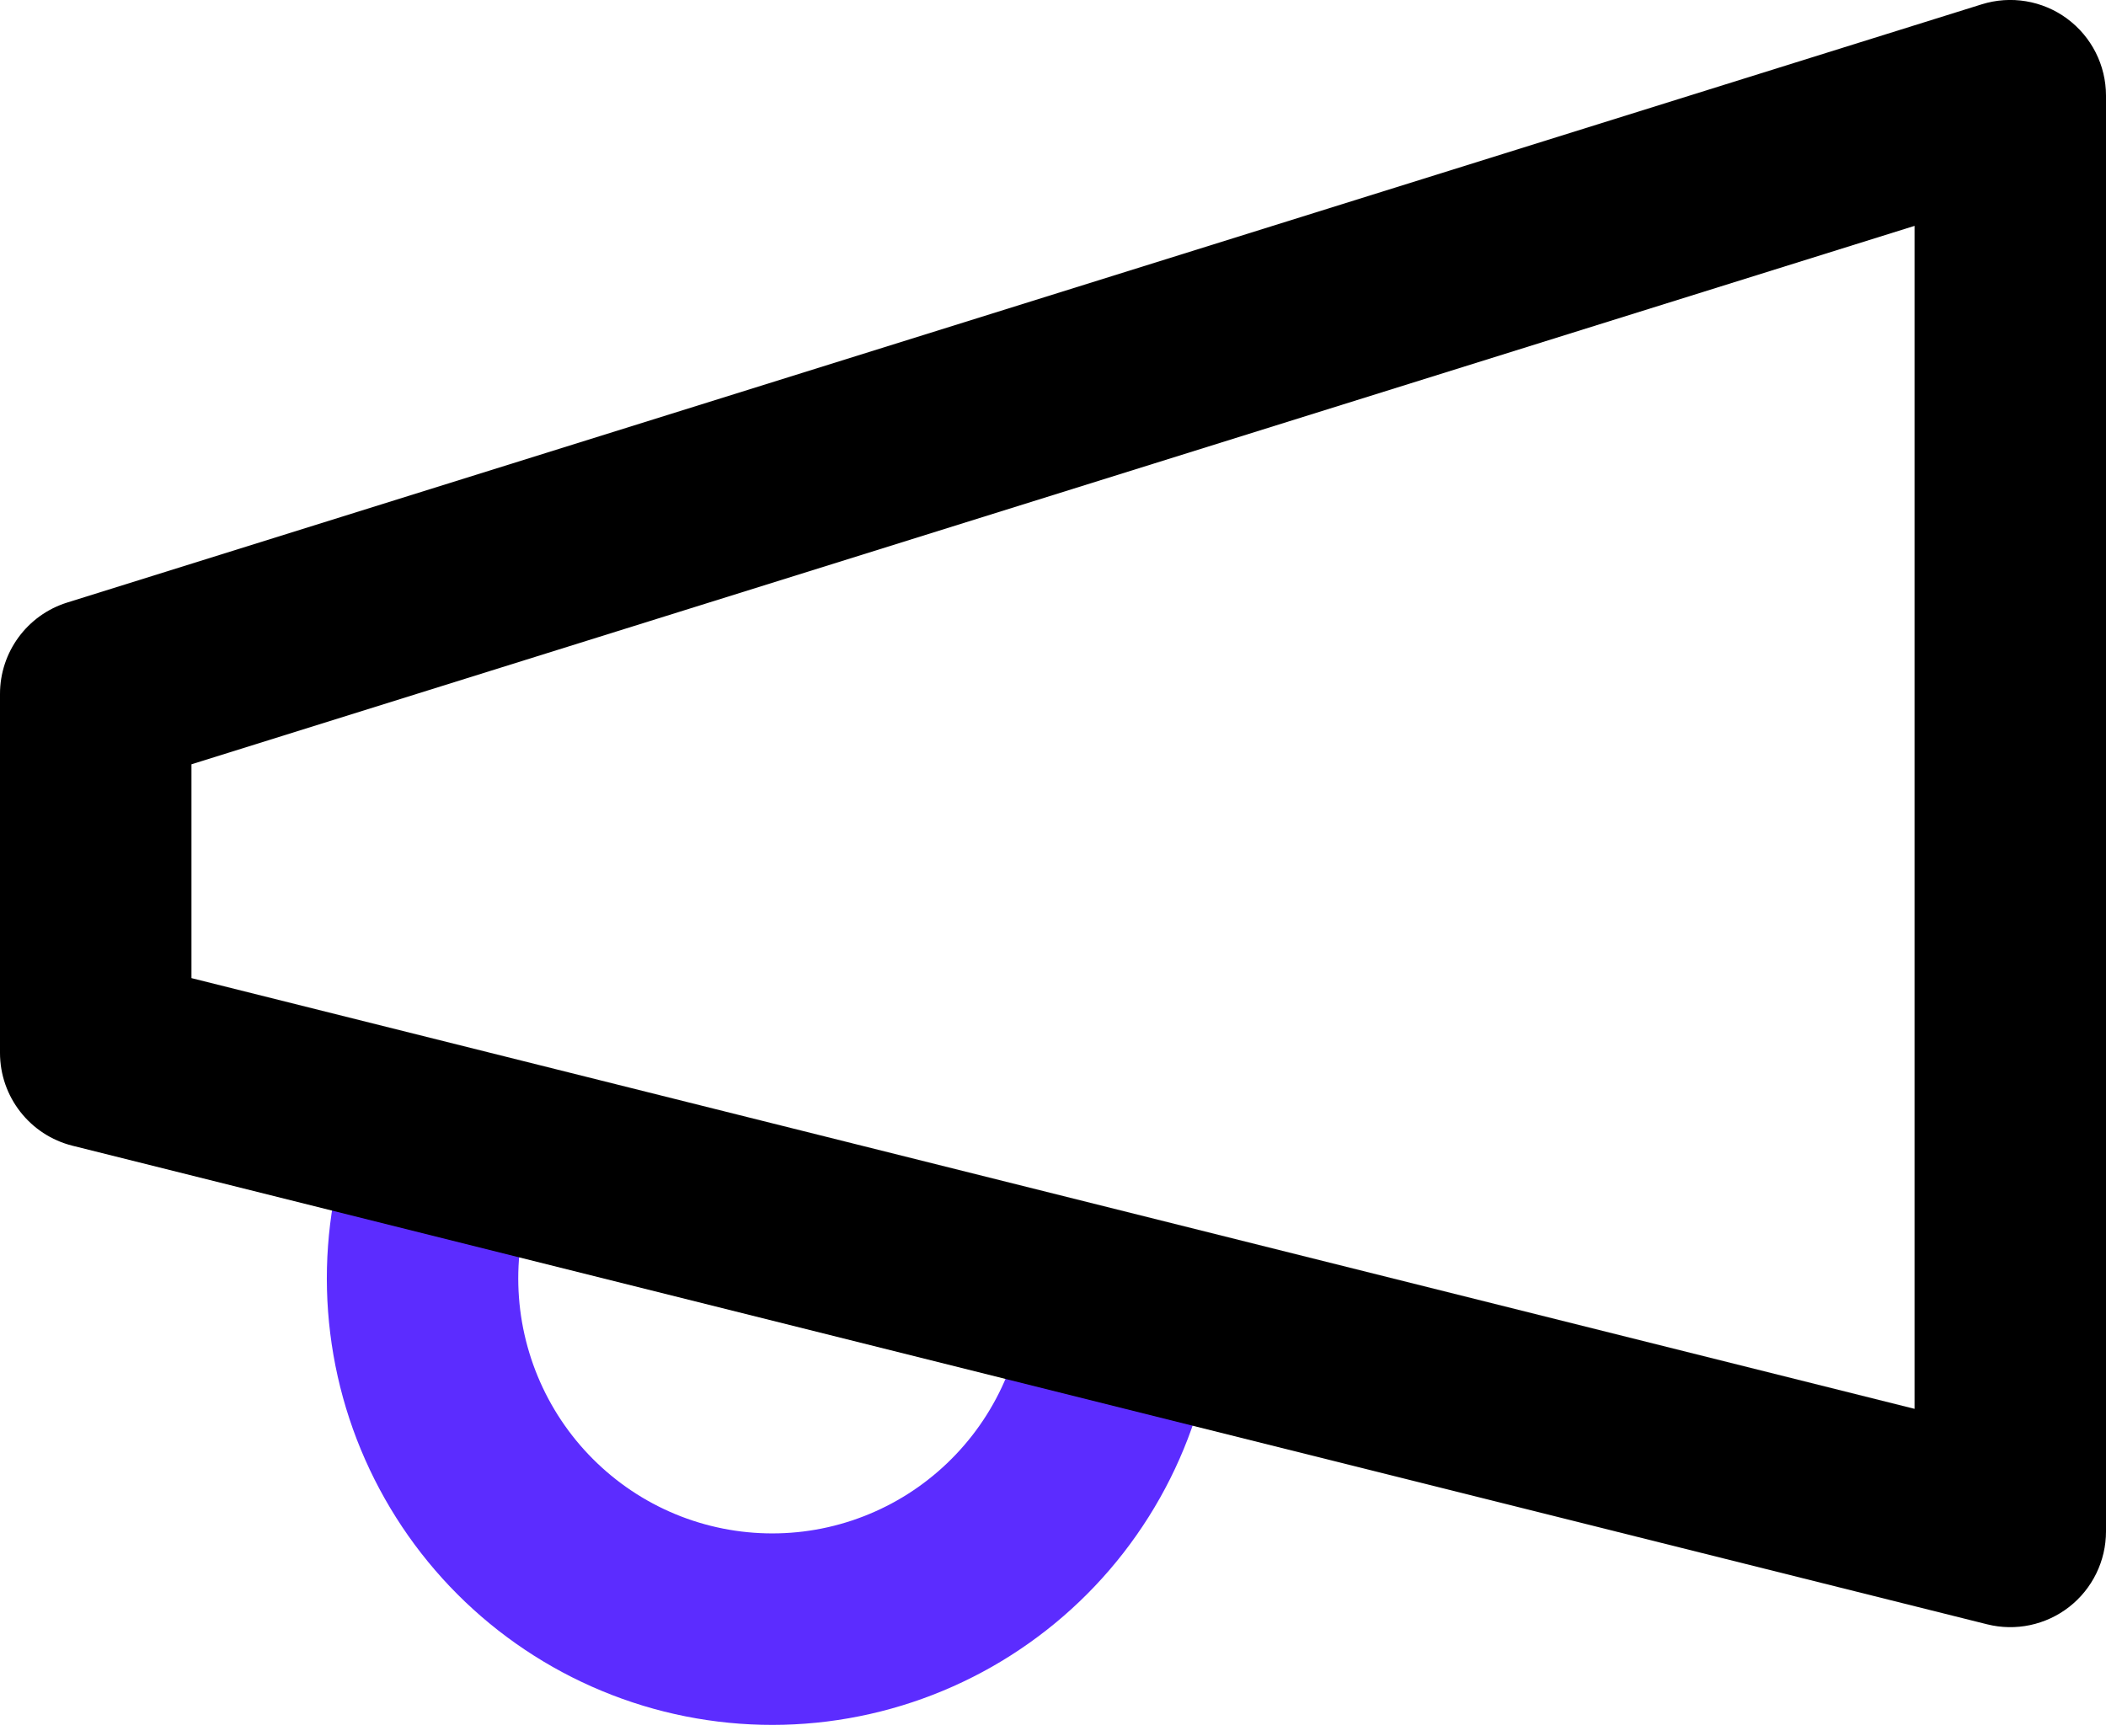
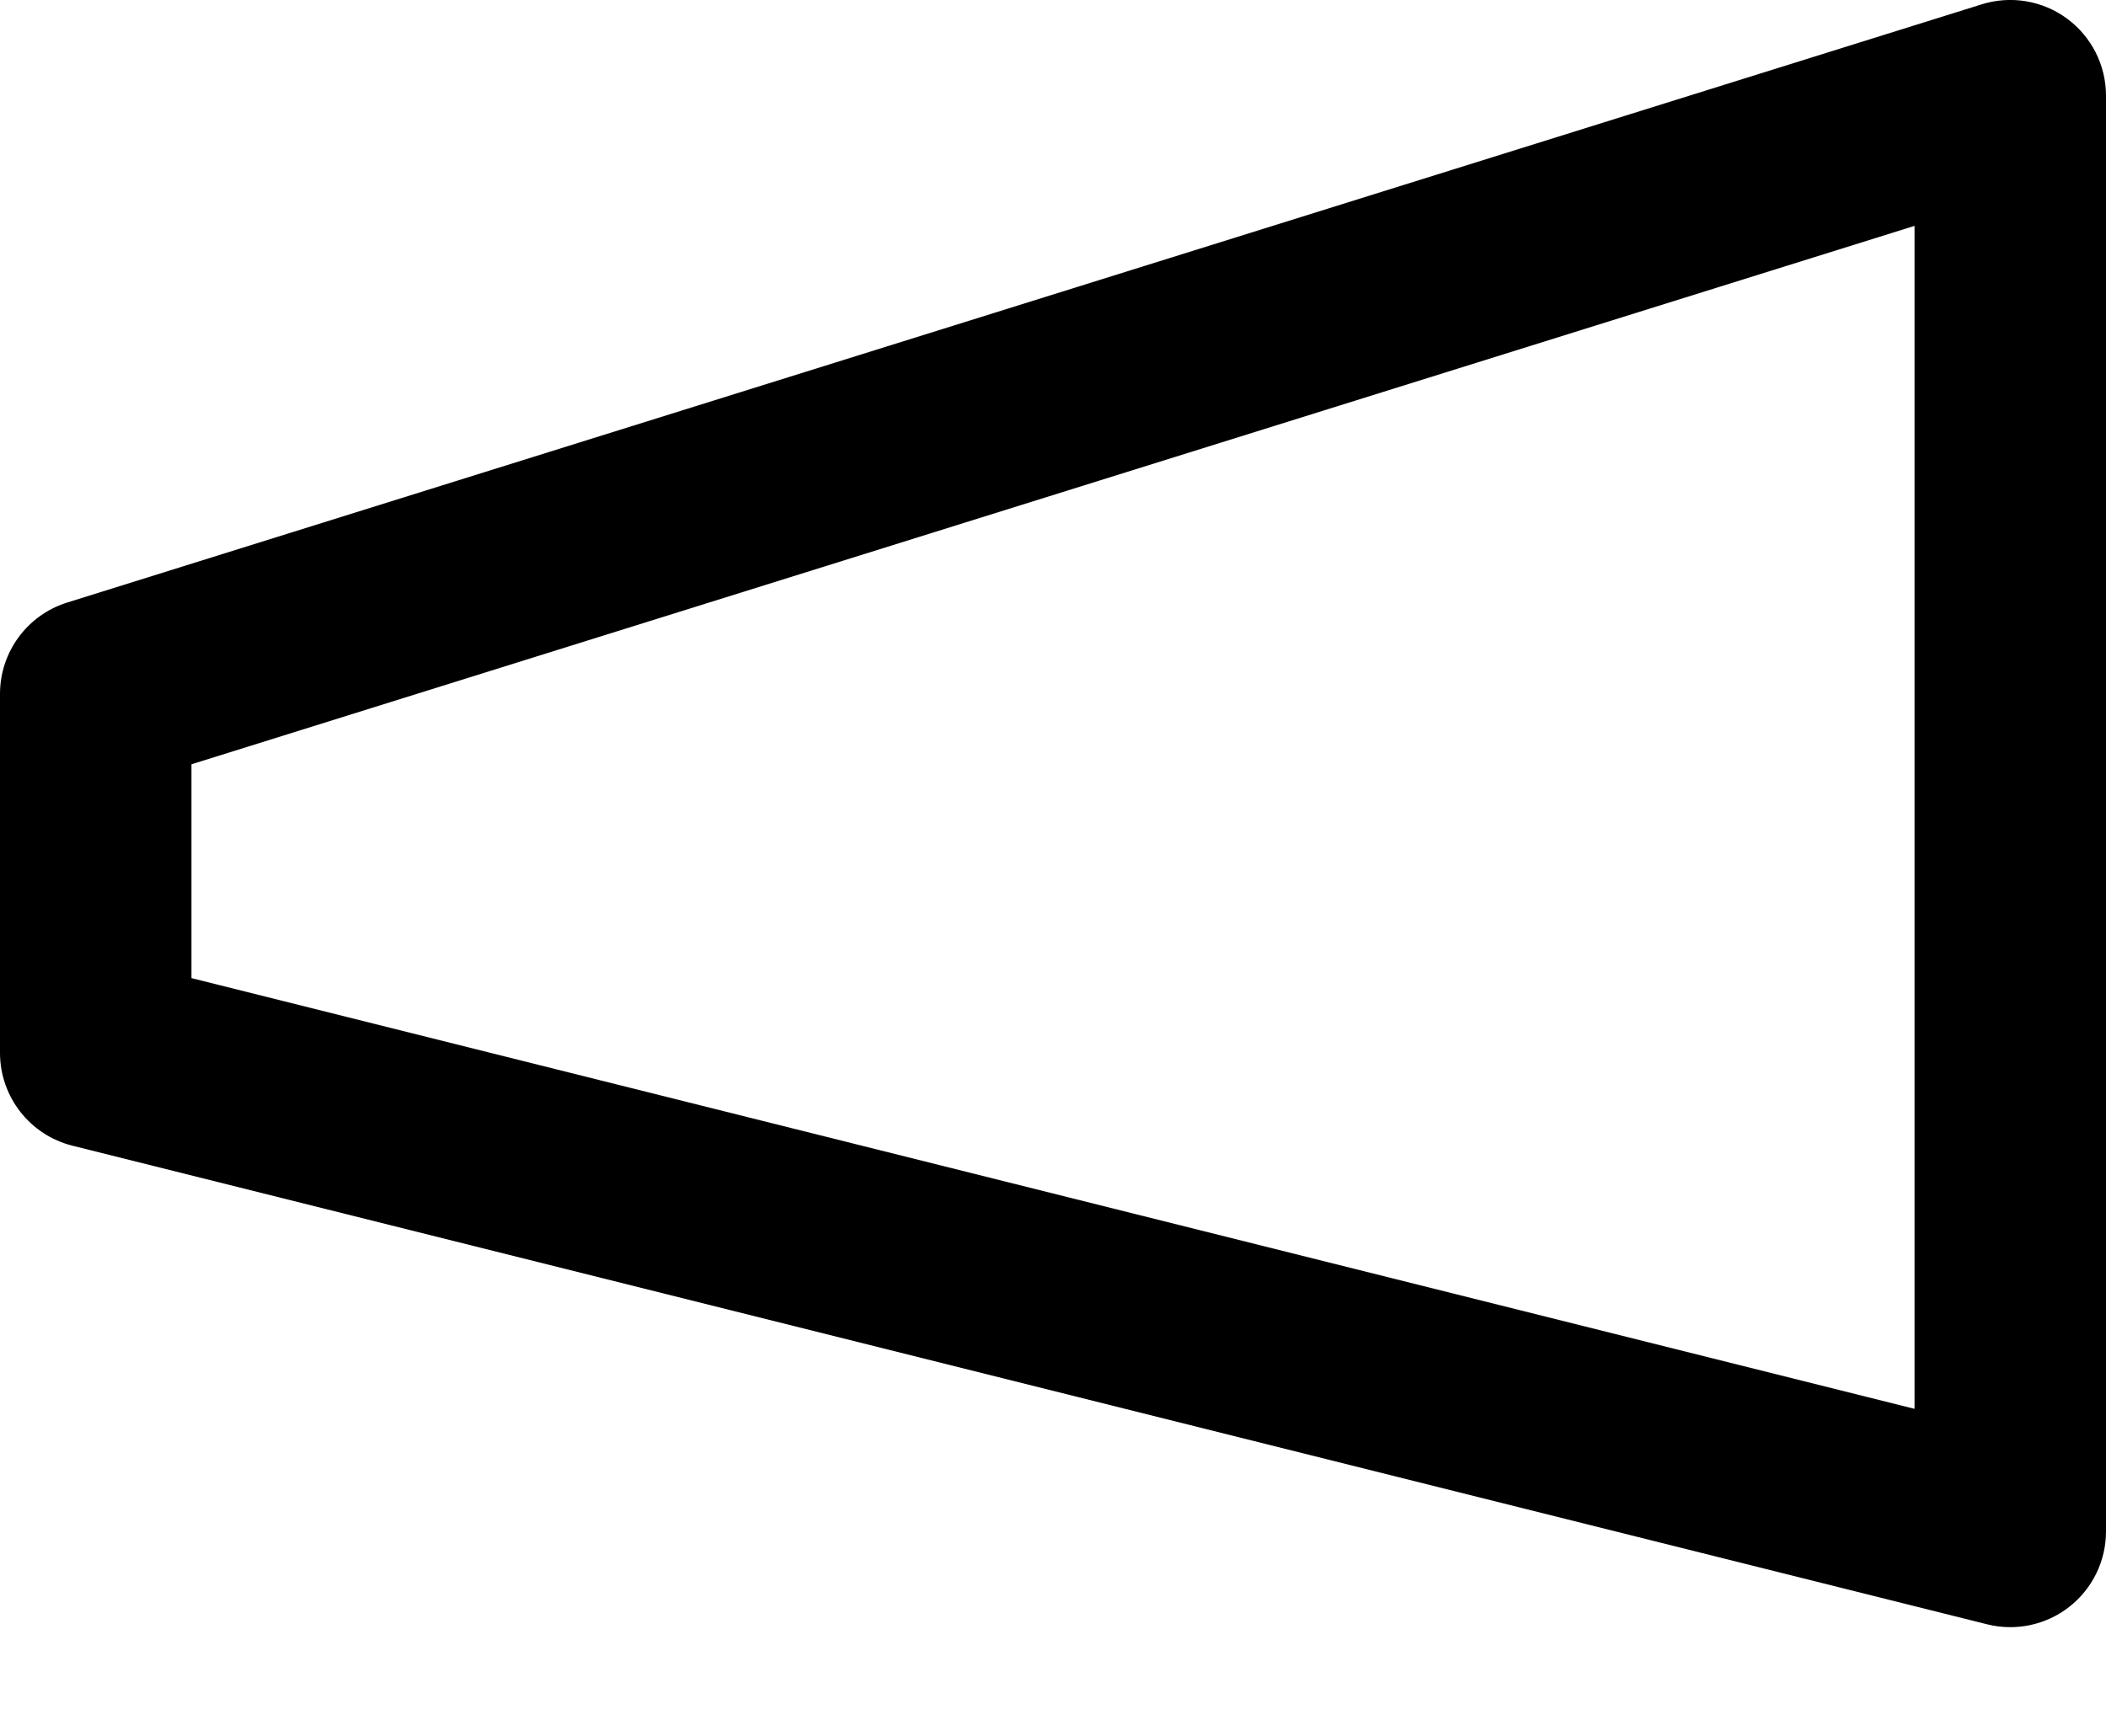
<svg xmlns="http://www.w3.org/2000/svg" fill="none" height="47" viewBox="0 0 57 47" width="57">
  <g clip-rule="evenodd" fill-rule="evenodd">
-     <path d="m12.464 29.58c1.38.379 2.191 1.805 1.811 3.185-.241.875-.307 1.789-.196 2.69.112.901.399 1.771.845 2.559.446.789 1.043 1.481 1.755 2.038.712.557 1.526.967 2.395 1.207.869.24 1.777.307 2.671.196.894-.111 1.759-.399 2.543-.845s1.474-1.045 2.03-1.76c.555-.715.965-1.534 1.206-2.409.379-1.38 1.805-2.191 3.185-1.811s2.191 1.805 1.811 3.185c-.42 1.529-1.137 2.961-2.109 4.213-.972 1.252-2.181 2.3-3.558 3.085-1.377.784-2.895 1.289-4.467 1.485-1.572.196-3.167.079-4.694-.344-1.527-.423-2.955-1.143-4.204-2.119s-2.293-2.189-3.073-3.569c-.781-1.38-1.283-2.901-1.477-4.474-.195-1.574-.079-3.171.342-4.7.379-1.38 1.805-2.191 3.185-1.811z" fill="#5c2cff" />
    <path d="m55.944.503c.664.488 1.056 1.263 1.056 2.087v38.864c0 .798-.368 1.551-.996 2.042-.629.491-1.449.665-2.223.471l-51.818-12.954c-1.153-.288-1.963-1.325-1.963-2.514v-9.716c0-1.133.736-2.135 1.818-2.473l51.818-16.193c.787-.246 1.643-.103 2.308.385zm-50.762 20.185v5.788l46.636 11.659v-32.021z" fill="#000" />
  </g>
</svg>